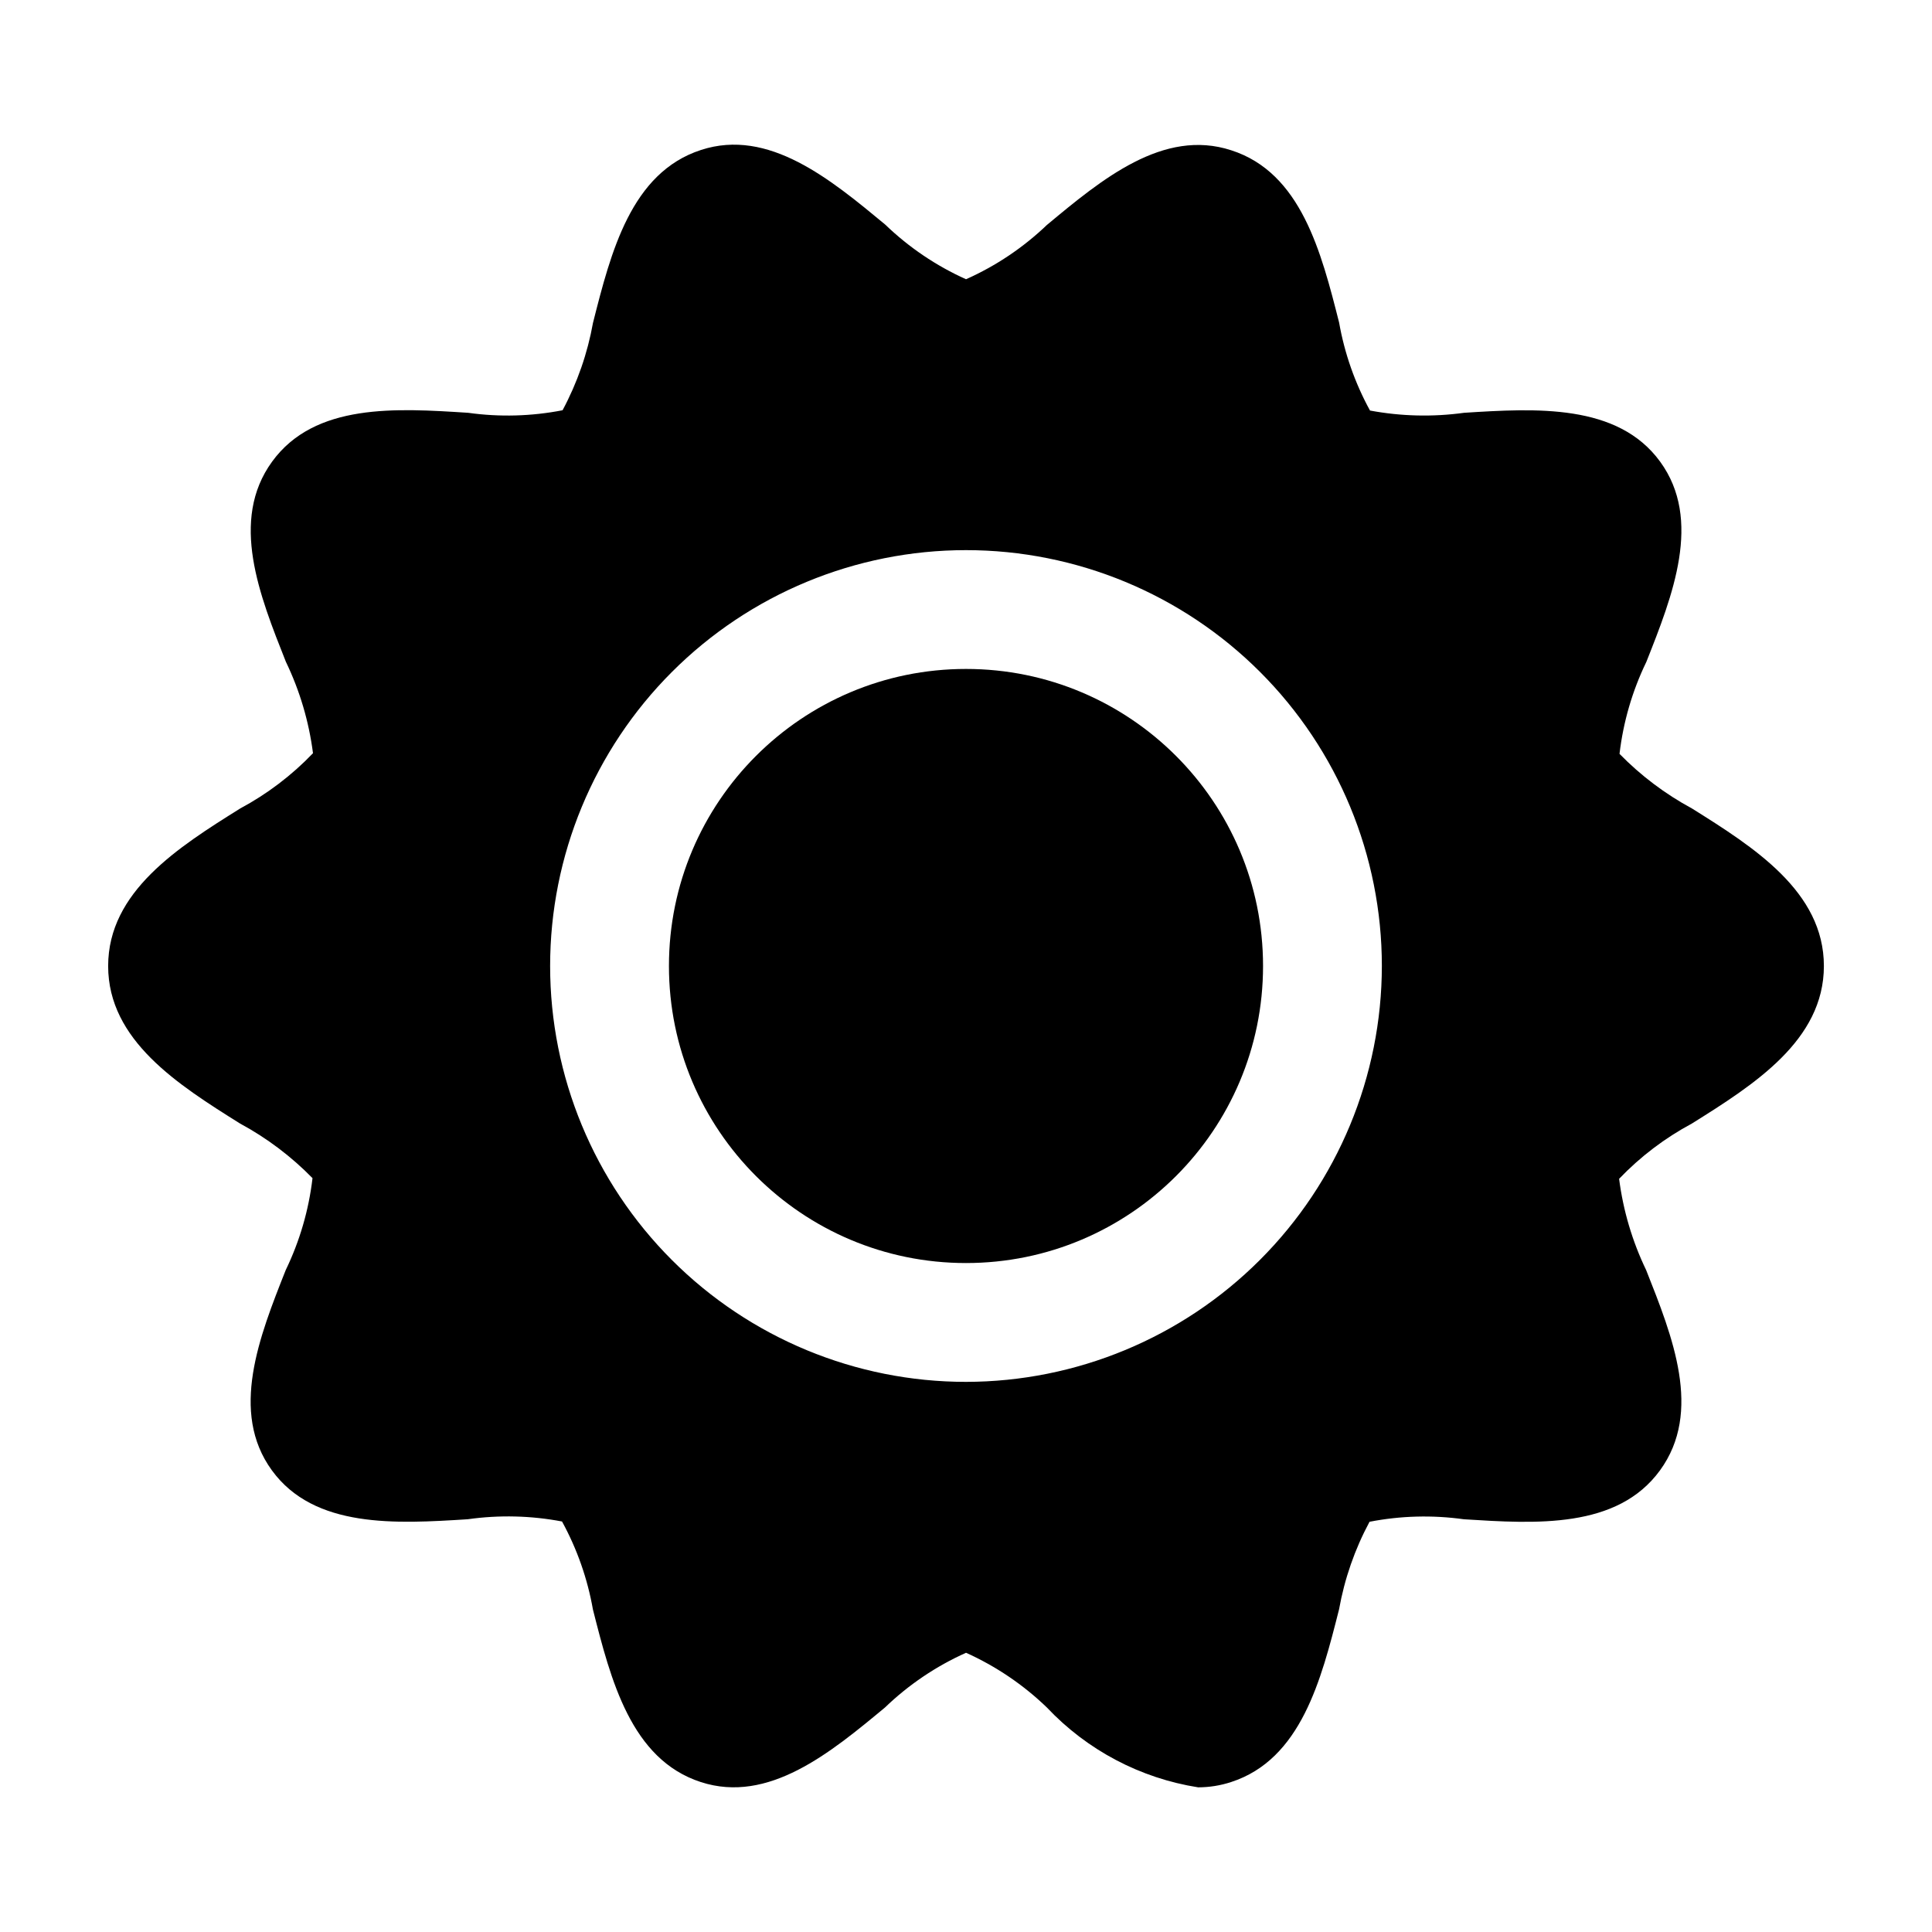
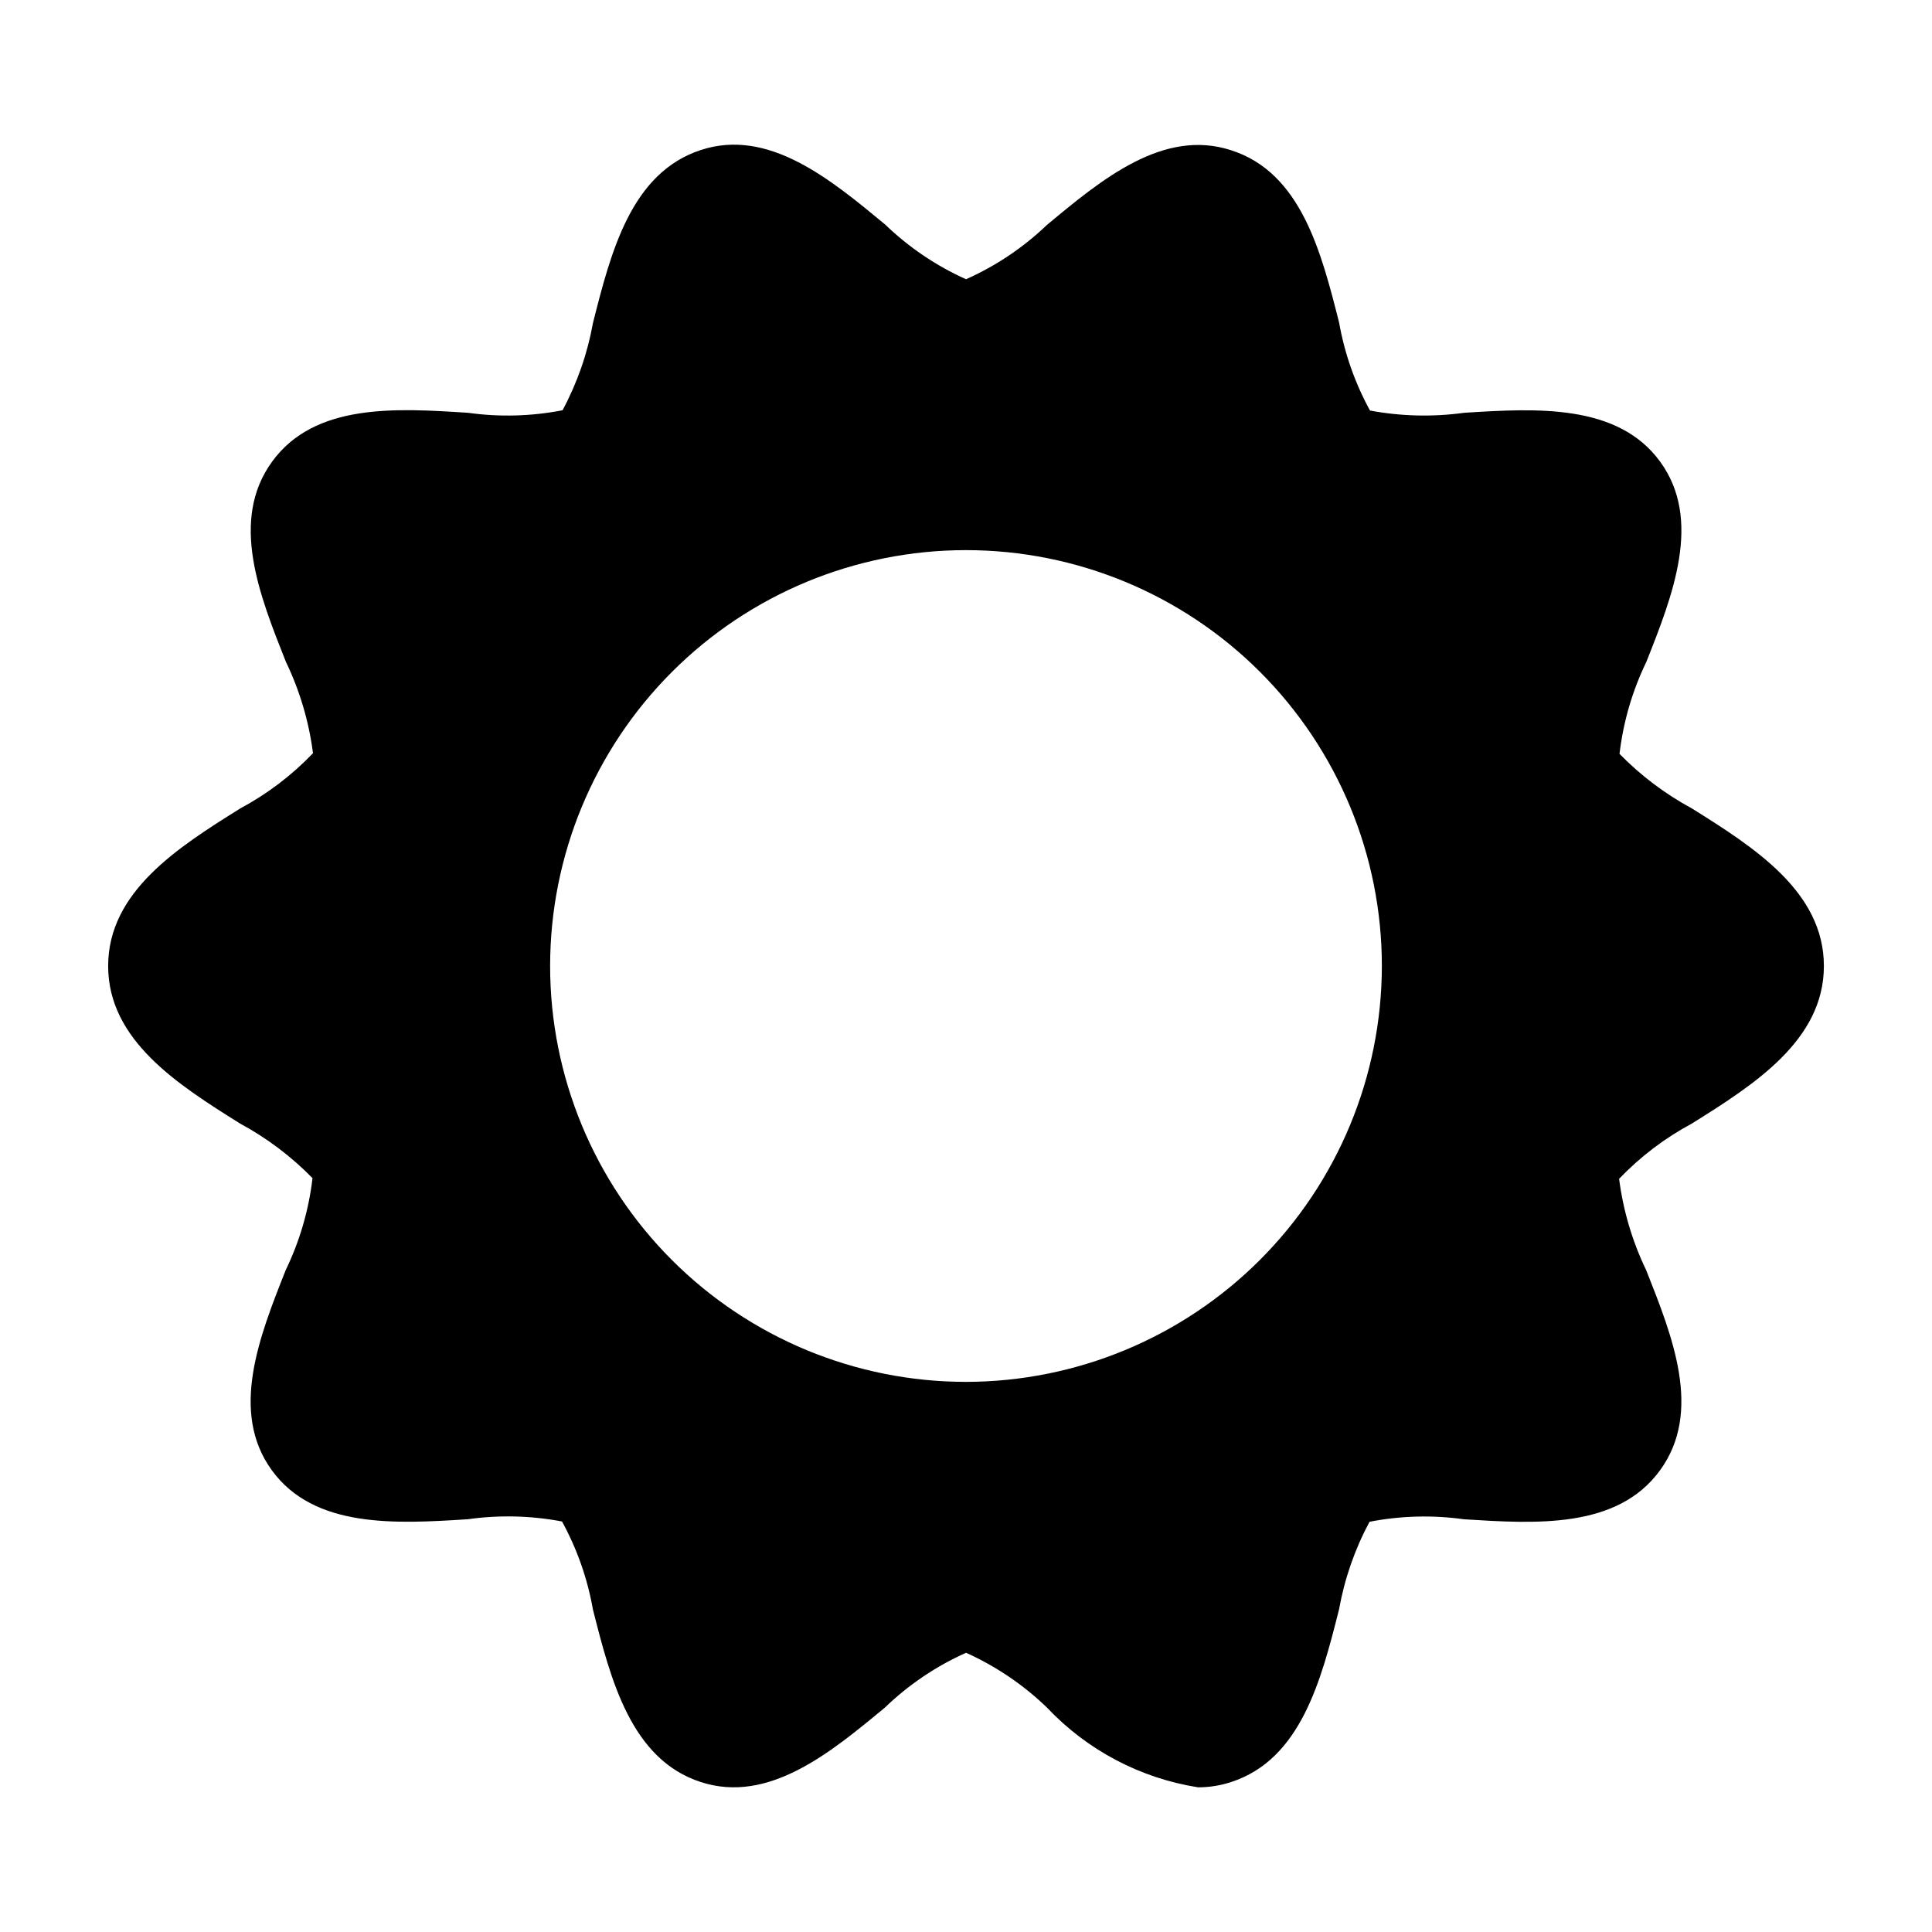
<svg xmlns="http://www.w3.org/2000/svg" fill="#000000" width="800px" height="800px" version="1.1" viewBox="144 144 512 512">
  <g>
-     <path d="m478.72 400c0 43.473-35.246 78.719-78.719 78.719-43.477 0-78.723-35.246-78.723-78.719 0-43.477 35.246-78.723 78.723-78.723 43.473 0 78.719 35.246 78.719 78.723" />
    <path d="m592.38 358.25c-7.09-3.828-13.562-8.707-19.191-14.469 0.992-8.457 3.391-16.691 7.102-24.355 6.992-17.633 14.91-37.629 3.668-53.074-11.242-15.445-32.906-14.168-51.957-12.957-8.289 1.141-16.711 0.938-24.938-0.598-3.984-7.273-6.75-15.152-8.188-23.316-4.723-18.625-10.078-39.723-28.59-45.656-17.996-5.871-34.371 7.746-48.805 19.758l-0.004-0.004c-6.273 6.012-13.539 10.891-21.473 14.422-7.926-3.562-15.176-8.469-21.43-14.5-14.484-11.996-30.891-25.617-48.805-19.758-18.531 6.016-23.883 27.109-28.605 45.754h-0.004c-1.449 8.117-4.176 15.953-8.074 23.223-8.246 1.609-16.699 1.84-25.02 0.676-19.066-1.227-40.637-2.629-51.957 12.941-11.32 15.57-3.32 35.457 3.668 53.09h0.004c3.668 7.625 6.086 15.789 7.164 24.18-5.621 5.867-12.129 10.809-19.289 14.645-16.418 10.266-34.996 22.023-34.996 41.754 0 19.727 18.578 31.488 34.969 41.754l-0.004-0.004c7.09 3.828 13.562 8.707 19.191 14.469-0.988 8.461-3.391 16.691-7.098 24.359-6.992 17.633-14.91 37.629-3.668 53.074 11.242 15.445 32.906 14.168 51.957 12.957l-0.004-0.004c8.289-1.164 16.715-0.961 24.938 0.602 3.984 7.273 6.75 15.148 8.188 23.316 4.723 18.625 10.078 39.723 28.59 45.738 17.934 5.824 34.352-7.762 48.805-19.758l0.004-0.004c6.269-6.035 13.535-10.941 21.477-14.5 7.922 3.562 15.172 8.469 21.426 14.5 10.648 11.297 24.75 18.742 40.086 21.16 2.969-0.004 5.918-0.477 8.738-1.402 18.531-6.016 23.883-27.109 28.605-45.754v0.004c1.453-8.121 4.176-15.957 8.078-23.223 8.242-1.605 16.699-1.828 25.016-0.664 19.035 1.195 40.621 2.598 51.957-12.957 11.336-15.555 3.32-35.457-3.668-53.09v0.004c-3.672-7.625-6.09-15.793-7.164-24.184 5.617-5.867 12.125-10.809 19.285-14.645 16.406-10.262 34.984-22.023 34.984-41.75 0-19.73-18.578-31.488-34.969-41.754zm-192.38 151.96c-29.23 0-57.262-11.613-77.93-32.281-20.668-20.668-32.281-48.699-32.281-77.926 0-29.23 11.613-57.262 32.281-77.93 20.668-20.668 48.699-32.281 77.93-32.281 29.227 0 57.258 11.613 77.926 32.281 20.668 20.668 32.281 48.699 32.281 77.93-0.035 29.219-11.656 57.23-32.316 77.891s-48.672 32.281-77.891 32.316z" />
  </g>
</svg>